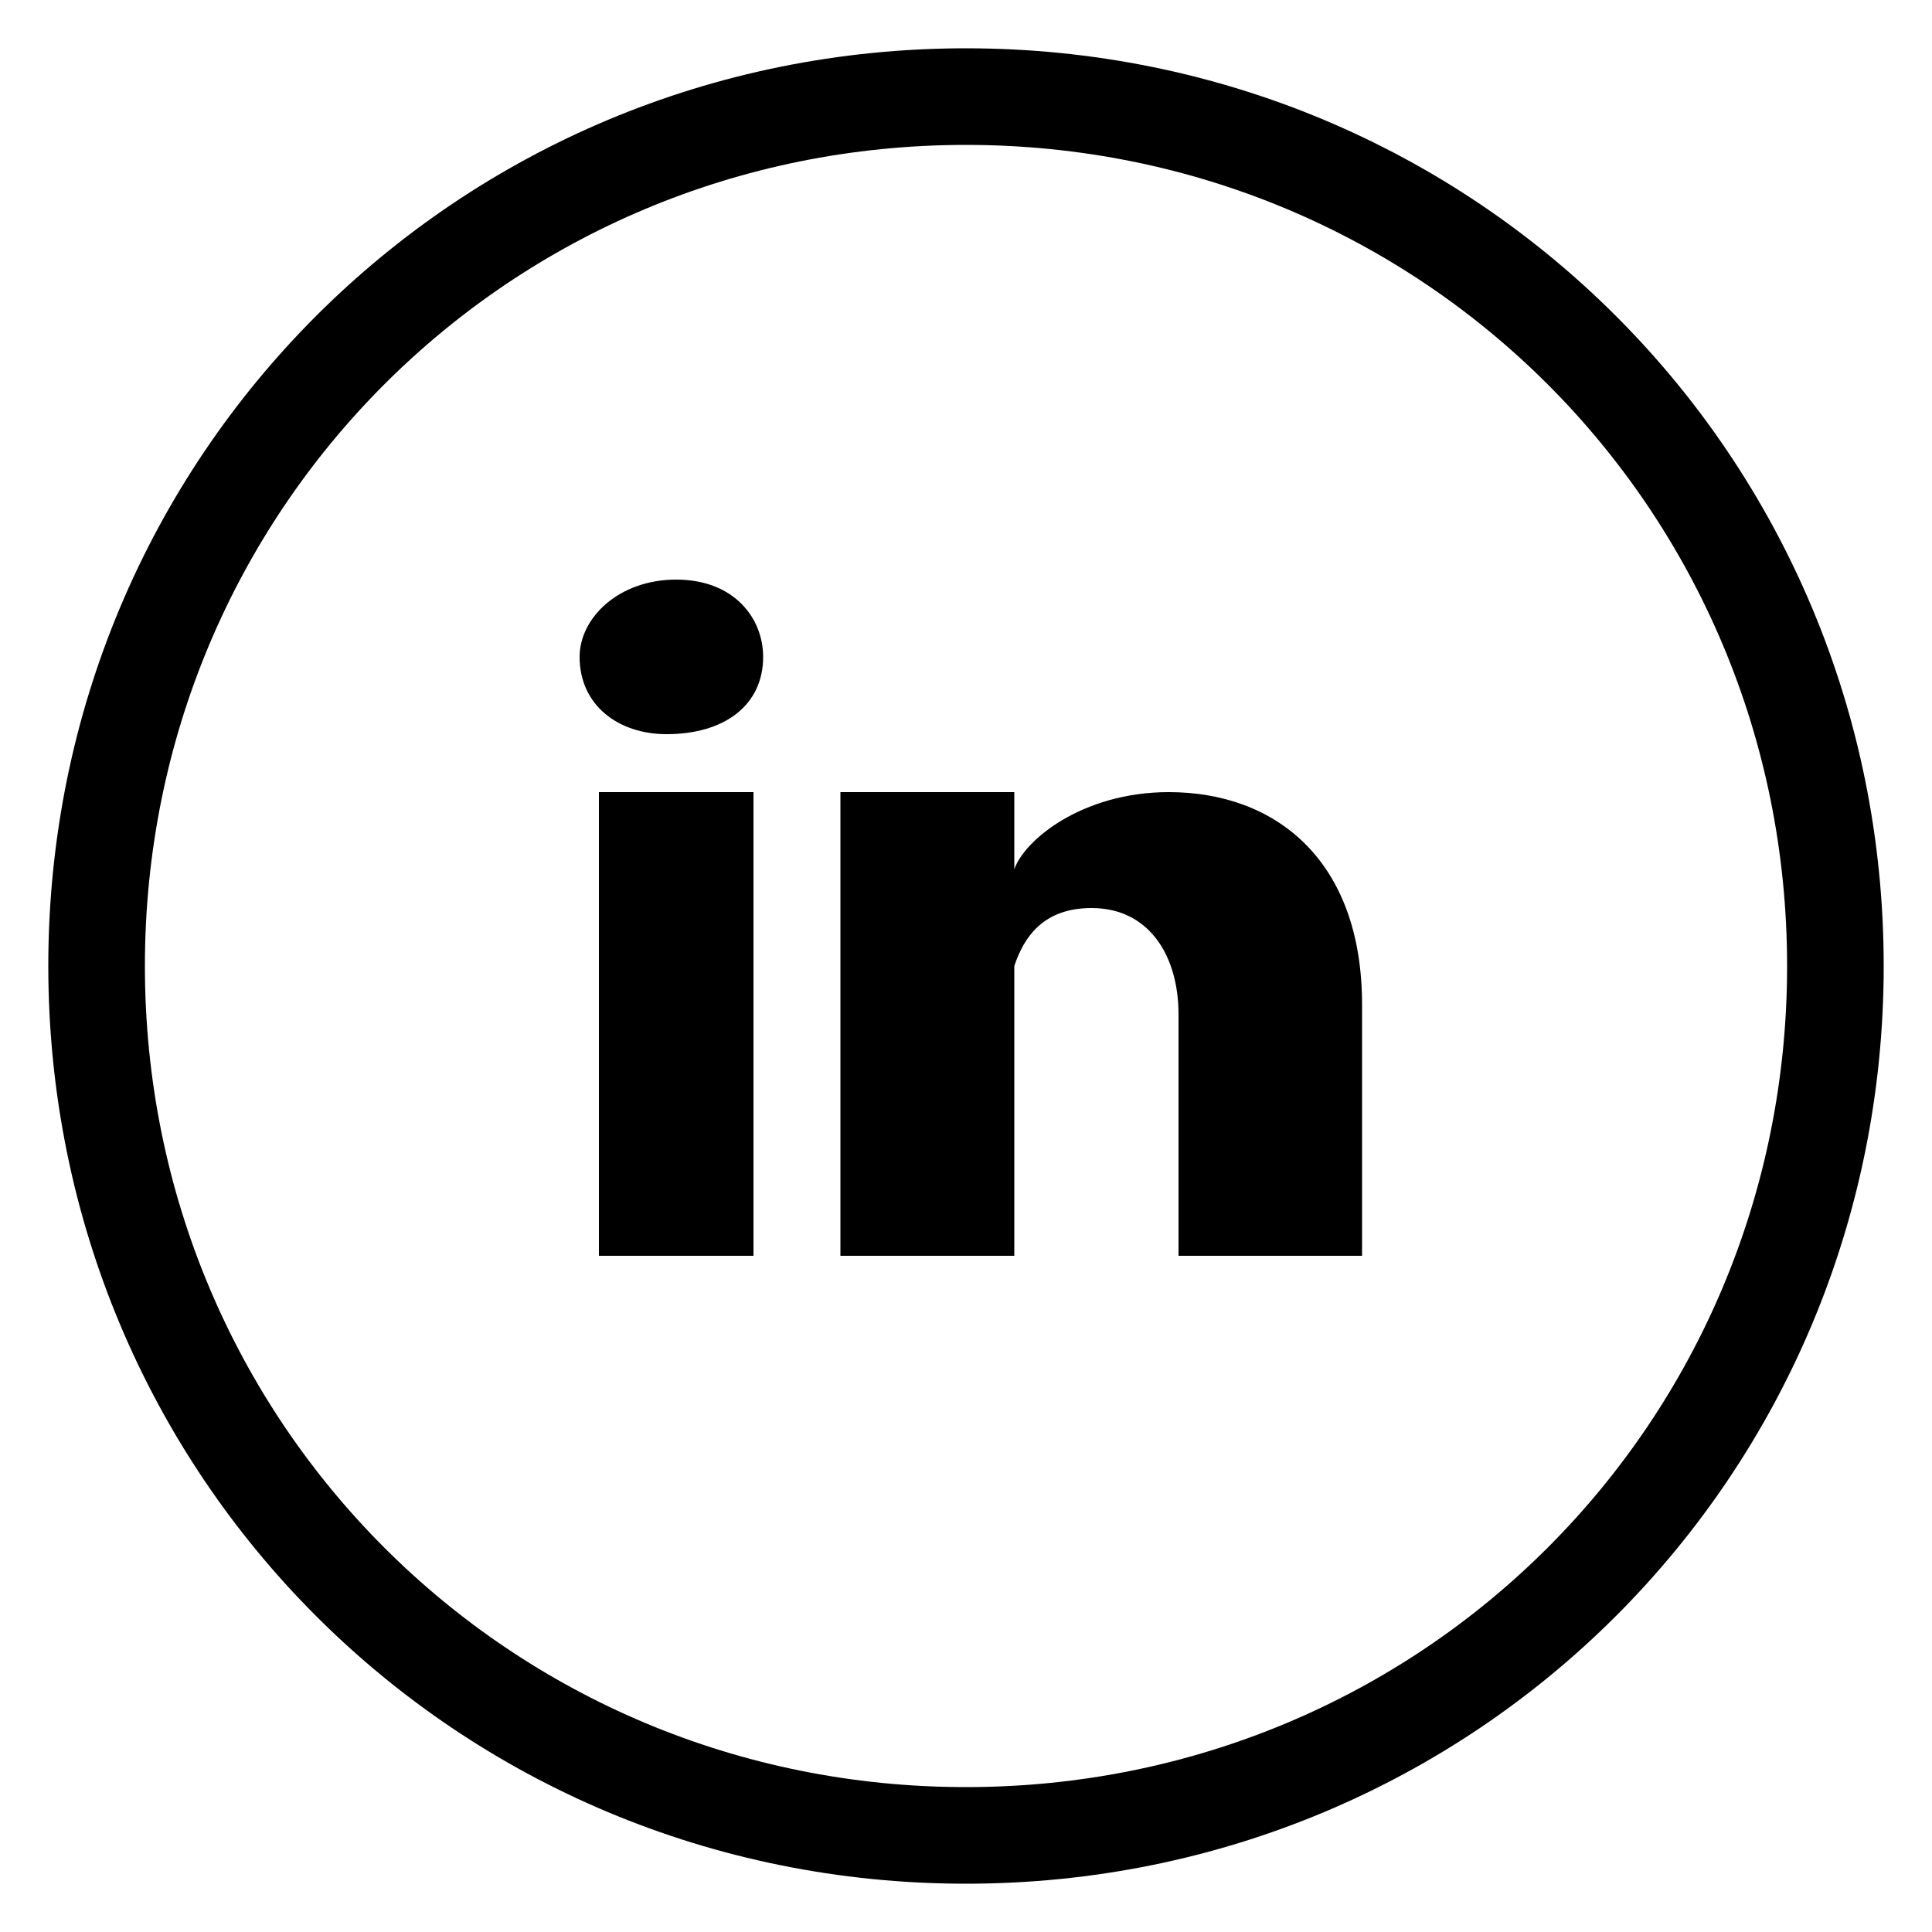
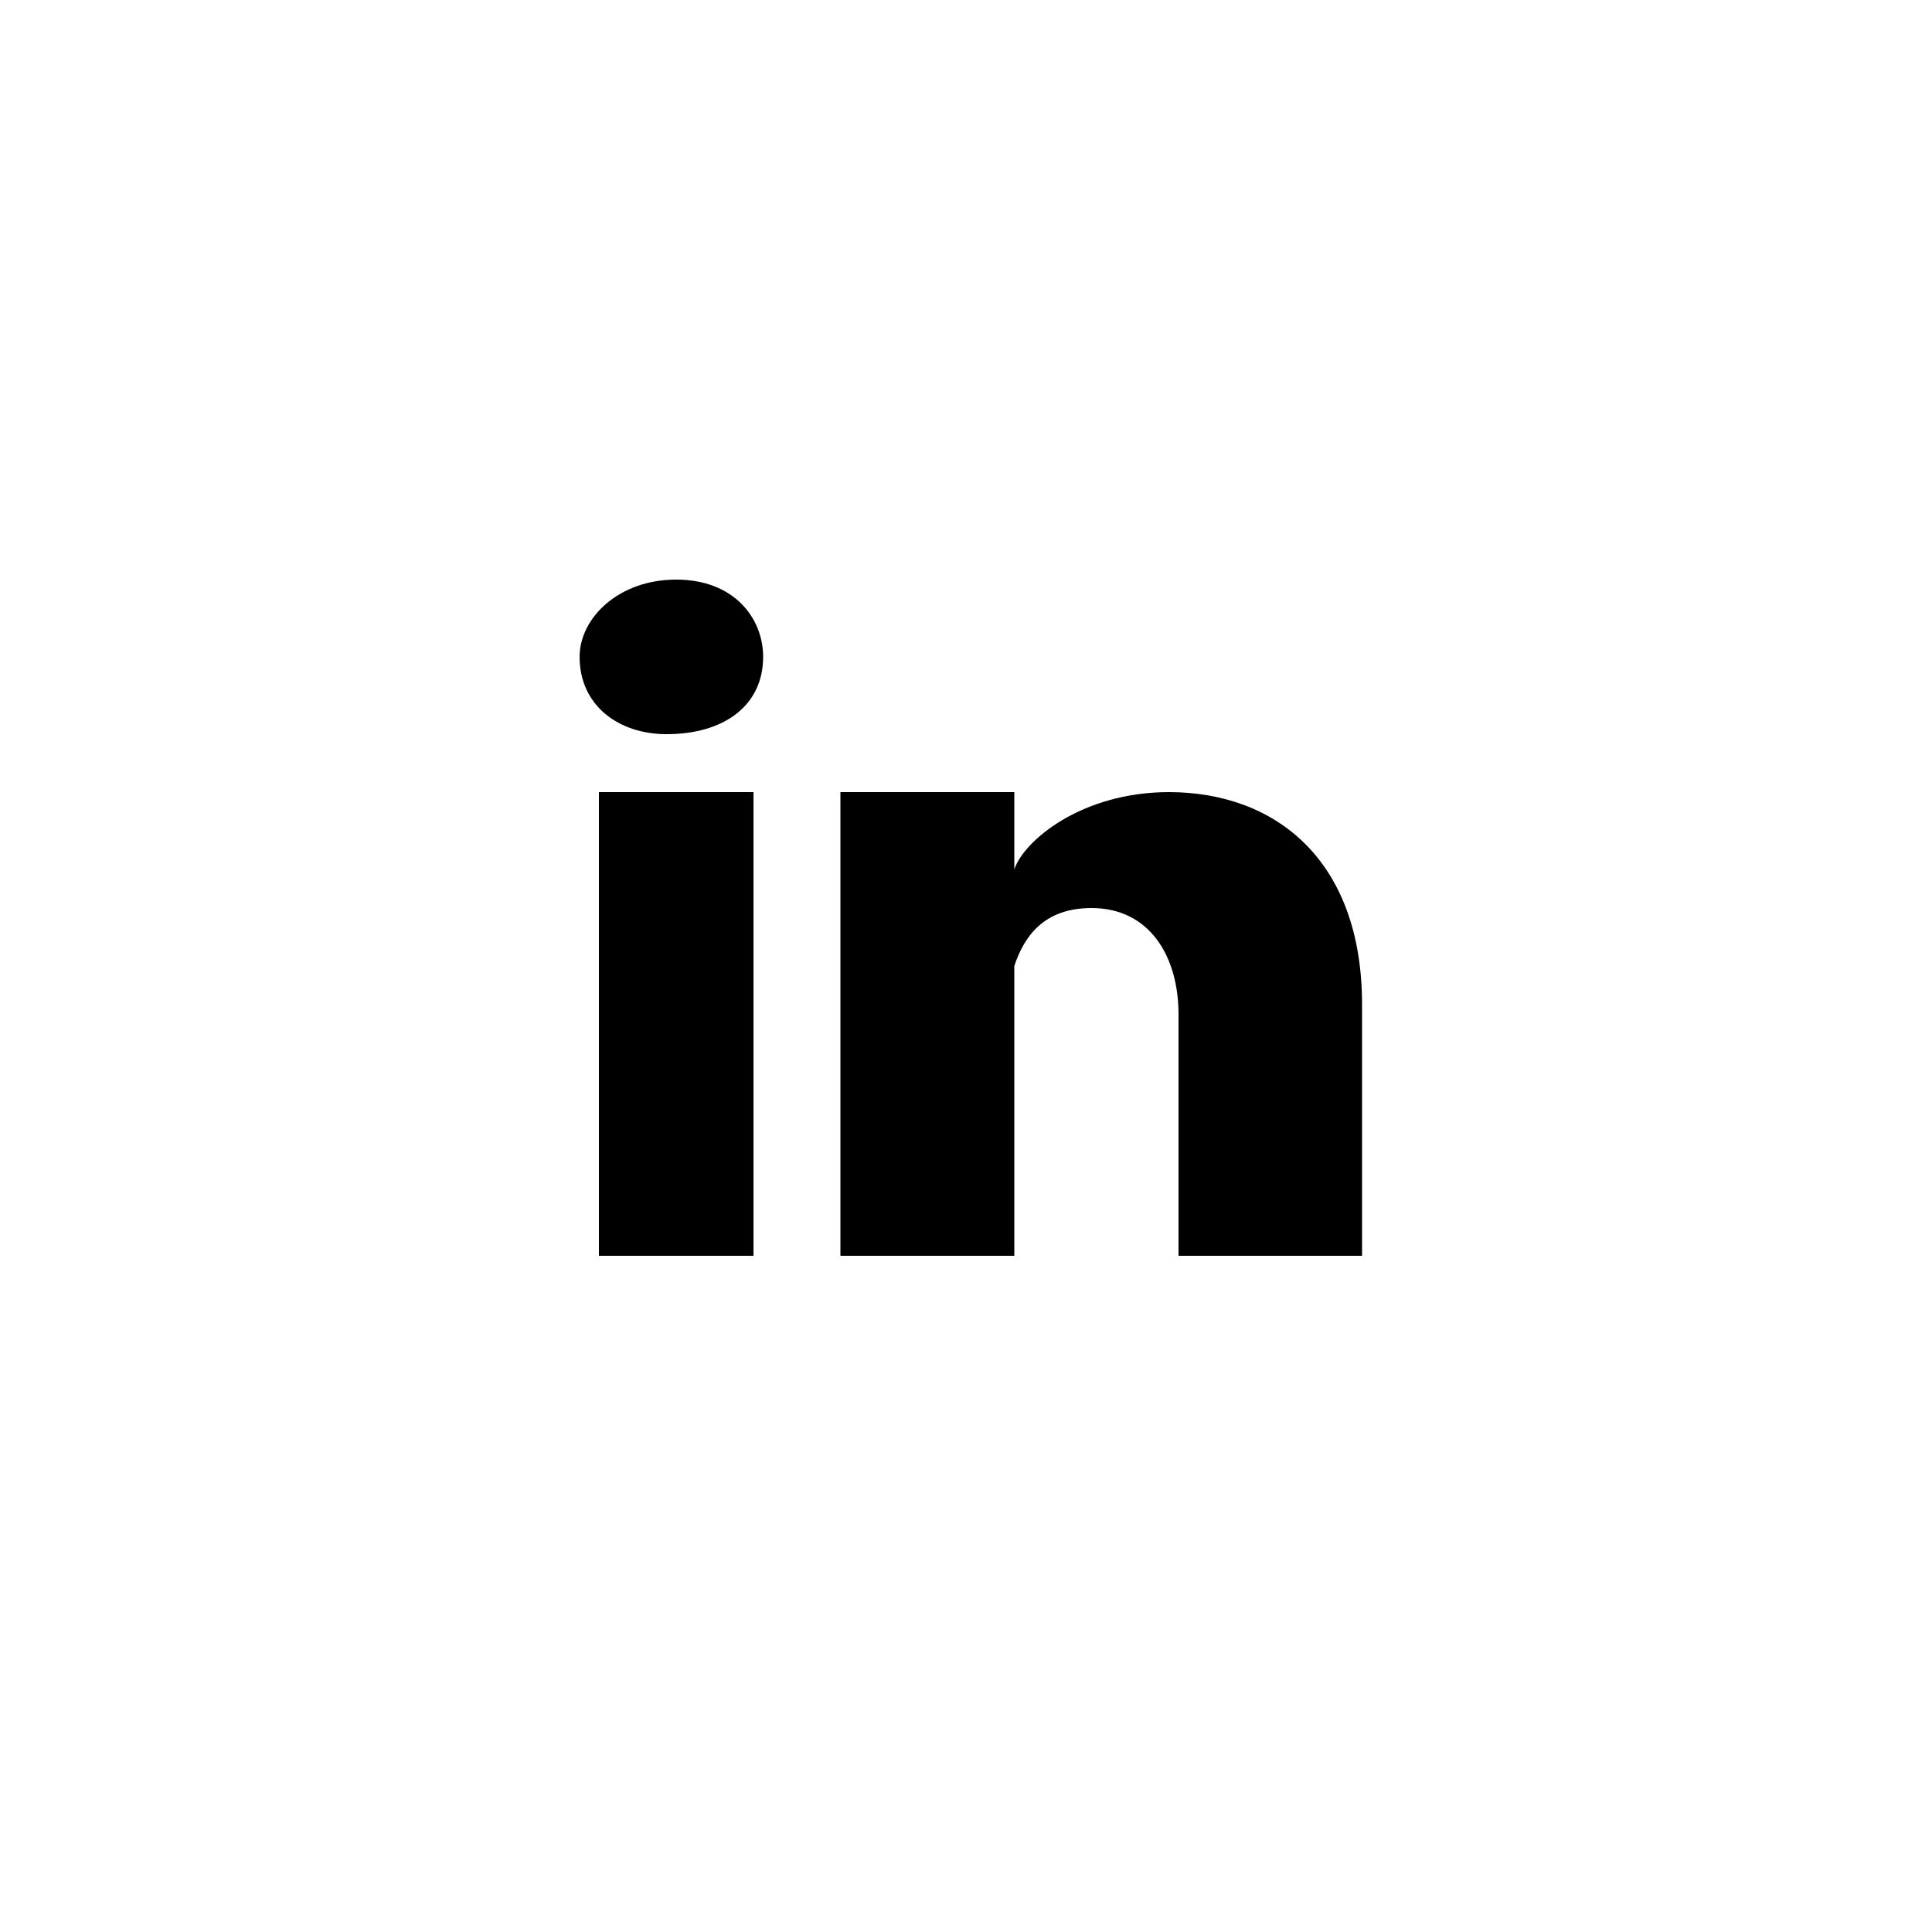
<svg xmlns="http://www.w3.org/2000/svg" version="1.1" id="Calque_1" x="0px" y="0px" viewBox="0 0 20 20" style="enable-background:new 0 0 20 20;" xml:space="preserve">
  <style type="text/css">
	.st0{fill:none;stroke:#000000;}
</style>
  <desc>Created with Sketch.</desc>
  <g id="SocialMedia_x2F_Grey_x2F_Linkedin">
-     <path id="Fill-1" class="st0" d="M1,10c0,5,4,9,9,9s9-4,9-9c0-5-4-9-9-9S1,5,1,10z" />
    <path id="LinkedIn" d="M14,13h-1.8v-2.5c0-0.6-0.3-1.1-0.9-1.1c-0.5,0-0.7,0.3-0.8,0.6c0,0.1,0,0.2,0,0.4V13H8.7c0,0,0-4.4,0-4.8   h1.8V9c0.1-0.3,0.7-0.8,1.6-0.8c1.1,0,2,0.7,2,2.2V13L14,13z M6.9,7.6L6.9,7.6C6.4,7.6,6,7.3,6,6.8C6,6.4,6.4,6,7,6   c0.6,0,0.9,0.4,0.9,0.8C7.9,7.3,7.5,7.6,6.9,7.6L6.9,7.6L6.9,7.6z M6.2,8.2h1.6V13H6.2V8.2L6.2,8.2z" />
  </g>
</svg>